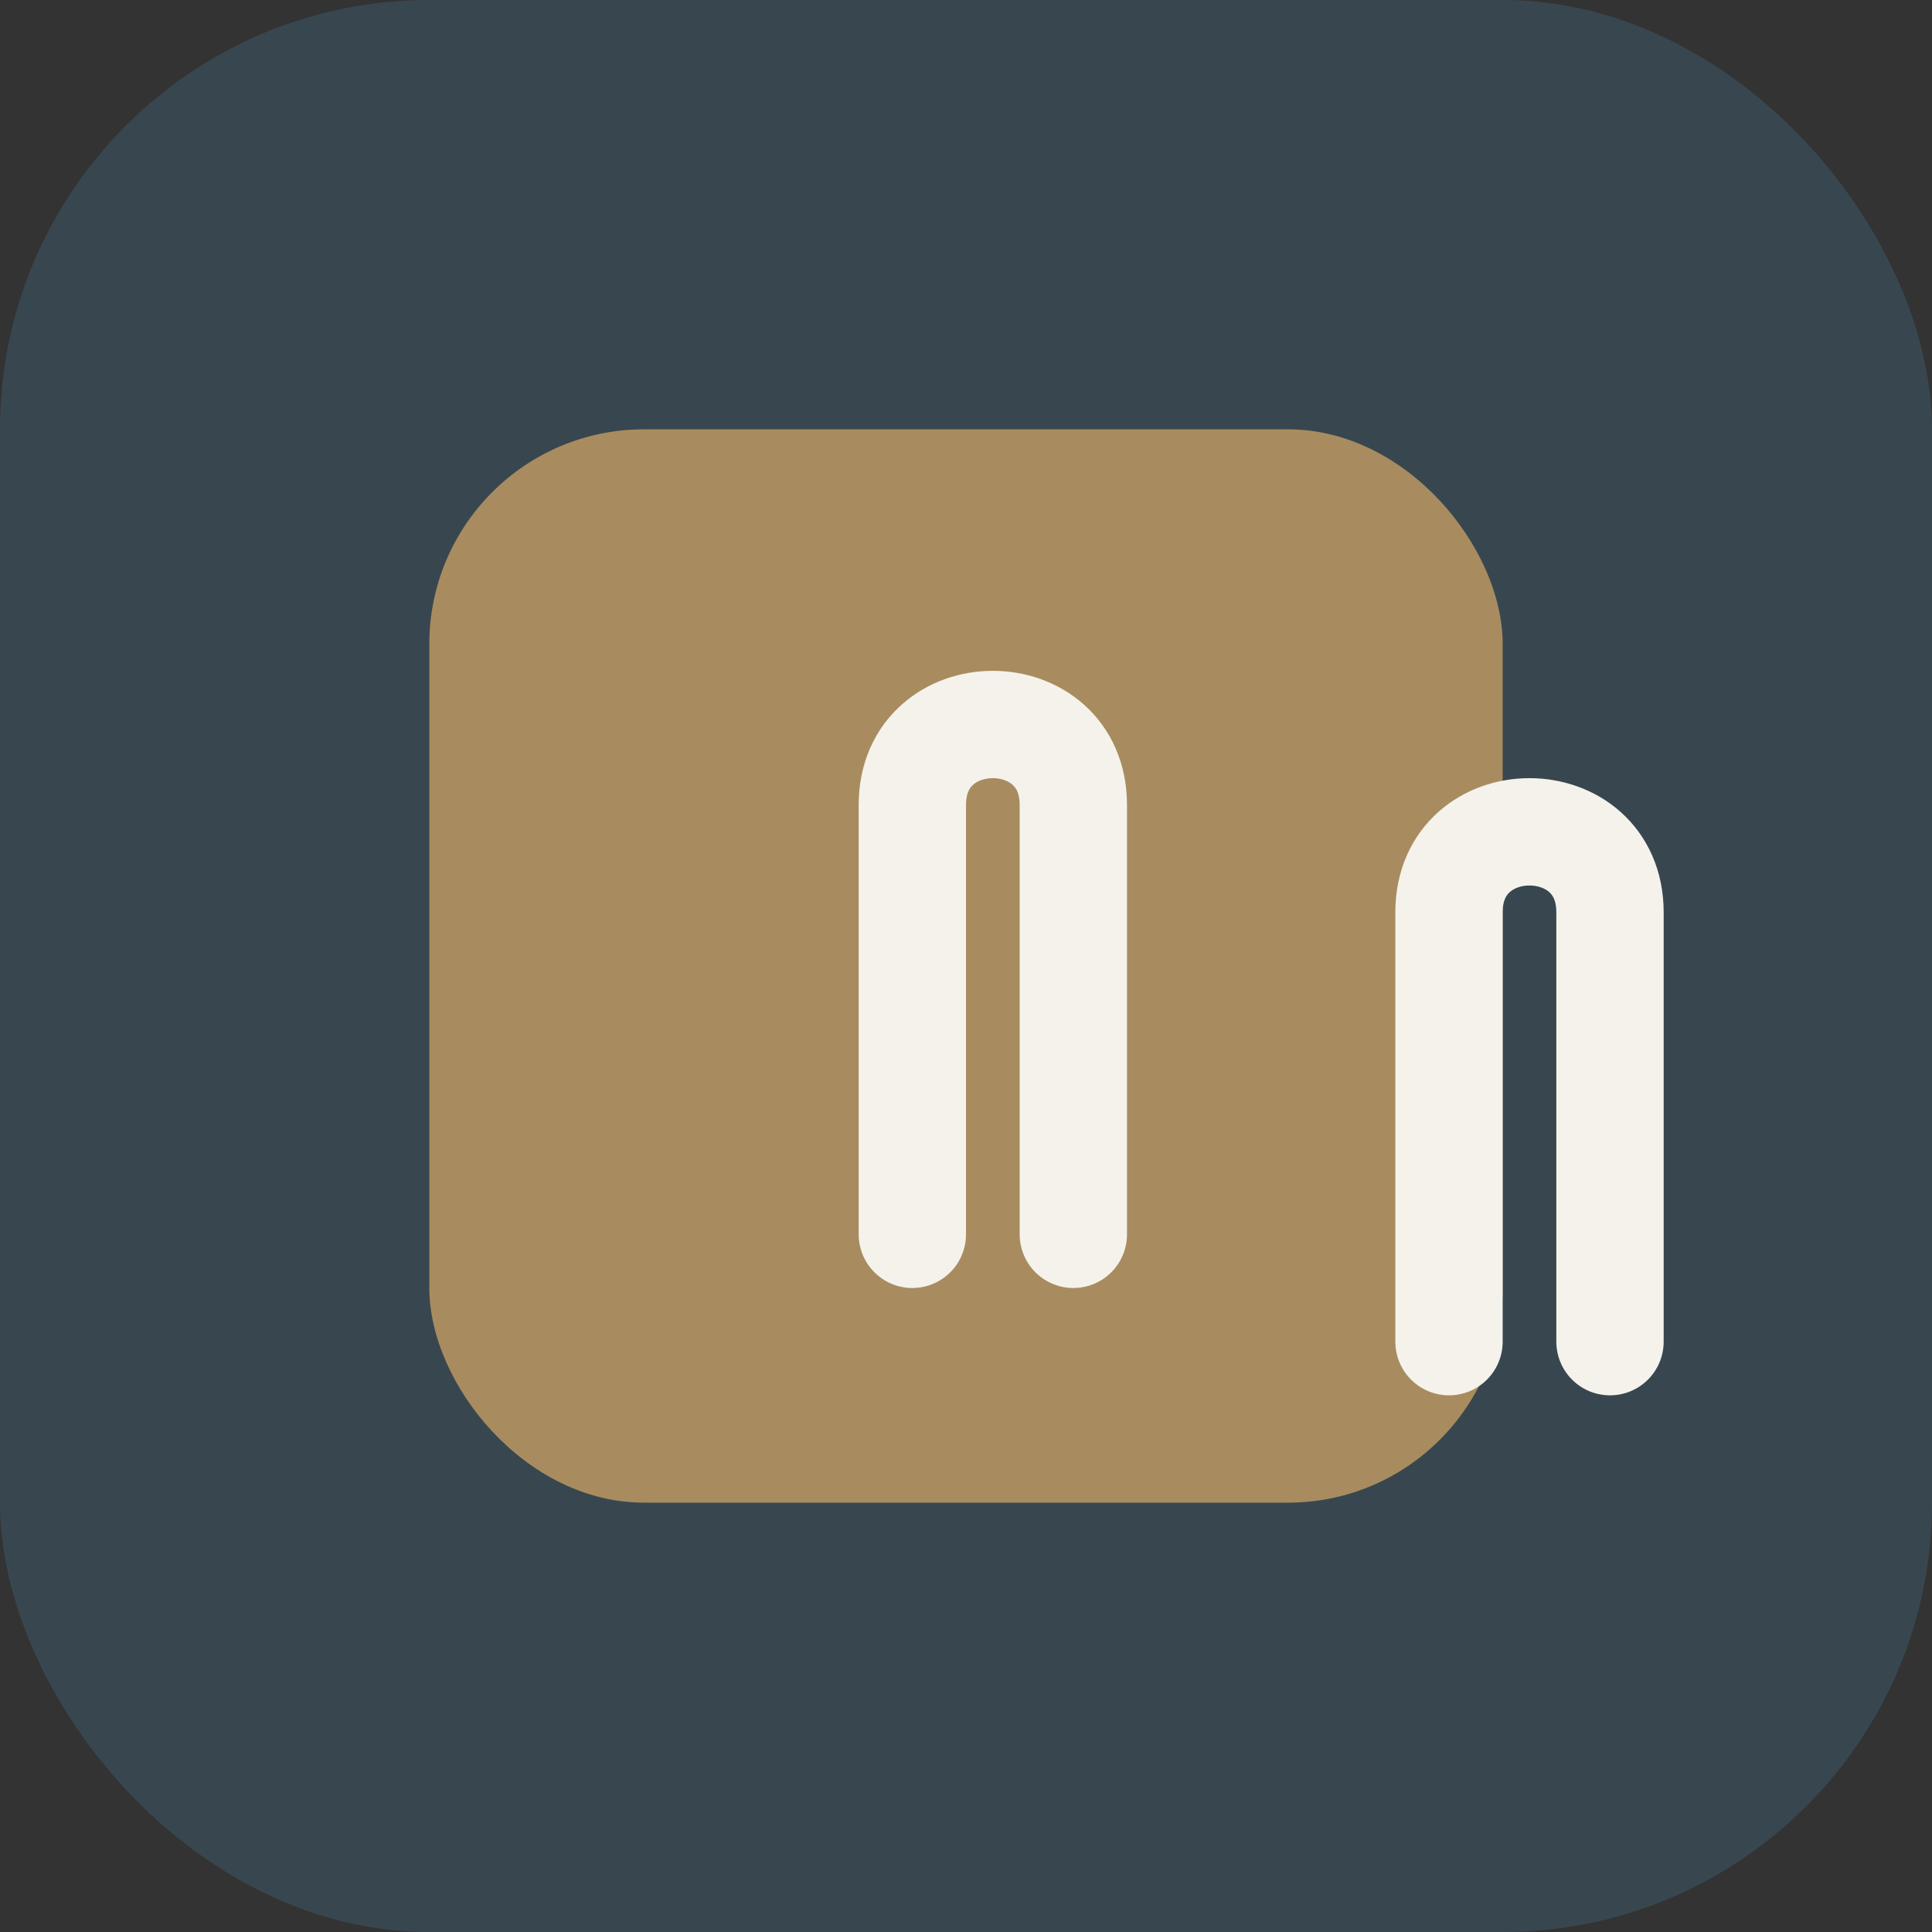
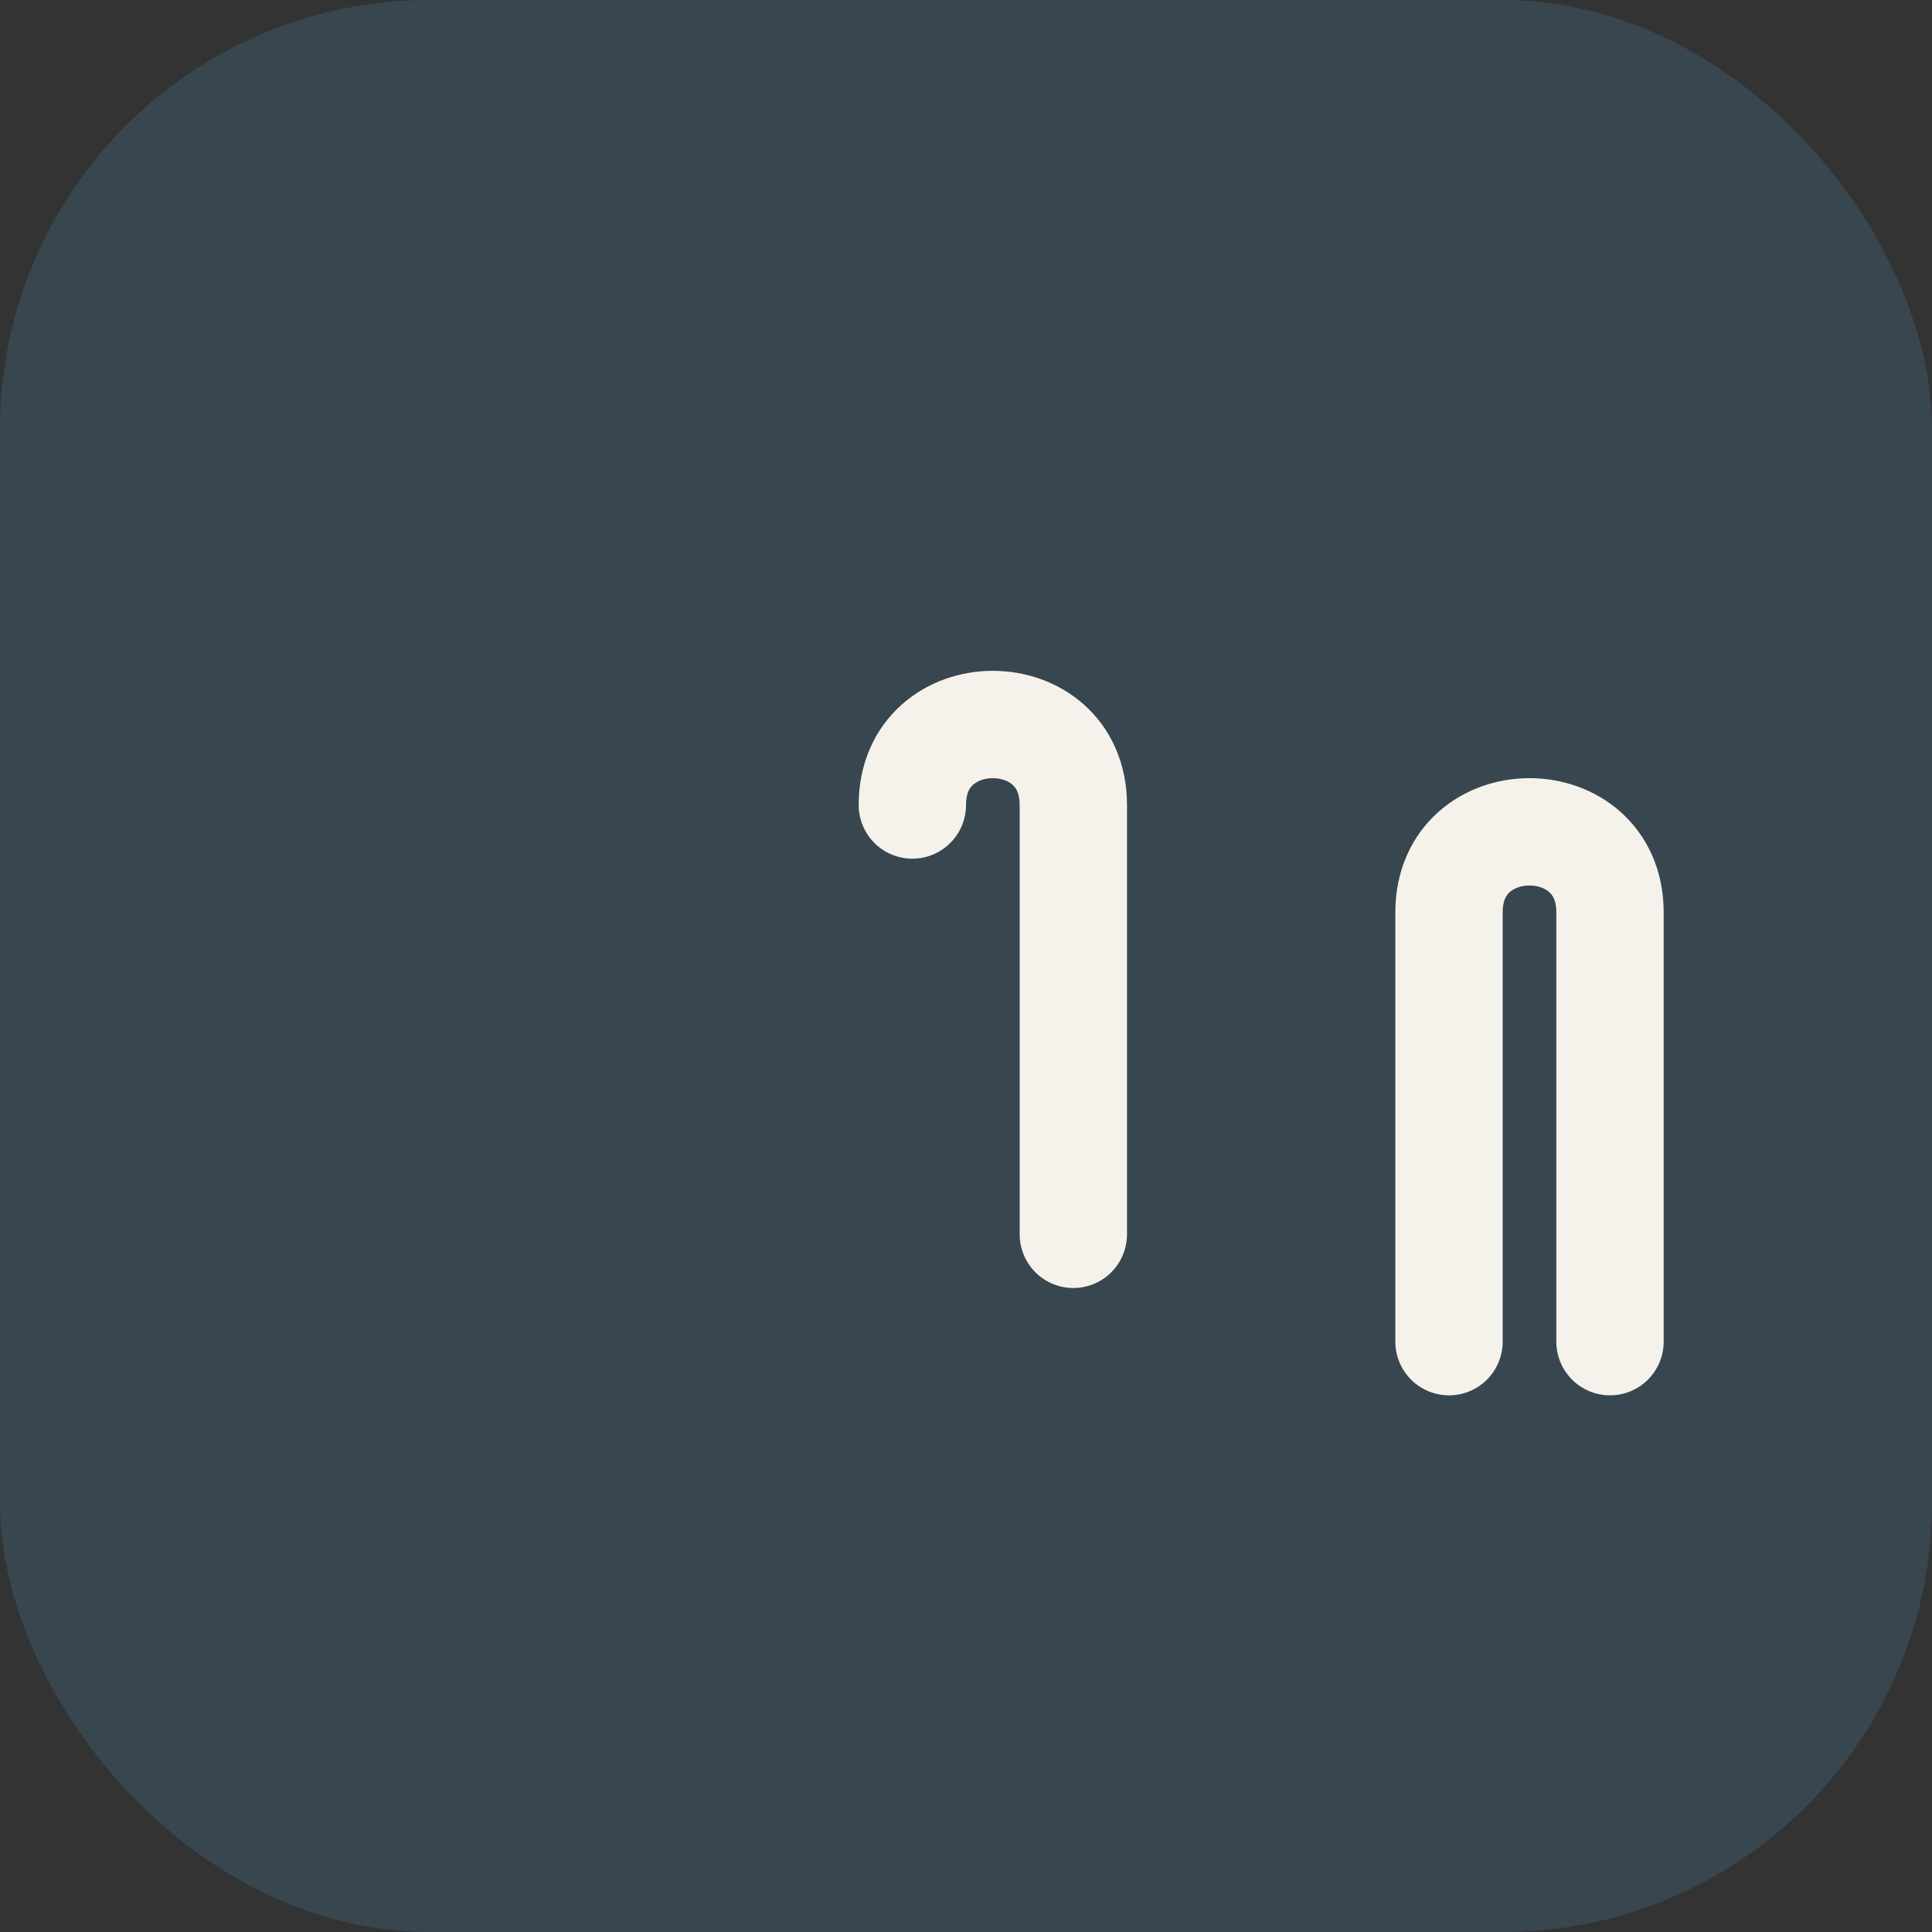
<svg xmlns="http://www.w3.org/2000/svg" viewBox="0 0 36 36" width="36" height="36">
  <rect x="0" y="0" width="36" height="36" fill="#333333" stroke="none" />
  <rect x="0" y="0" width="36" height="36" rx="8" fill="#38474F" />
-   <rect x="8" y="8" width="20" height="20" rx="4" fill="#A88C5F" />
-   <path d="M20 23v-8c0-2-3-2-3 0v8M30 25v-8c0-2-3-2-3 0v8" stroke="#F5F2EC" stroke-width="2" stroke-linecap="round" fill="none" />
+   <path d="M20 23v-8c0-2-3-2-3 0M30 25v-8c0-2-3-2-3 0v8" stroke="#F5F2EC" stroke-width="2" stroke-linecap="round" fill="none" />
</svg>